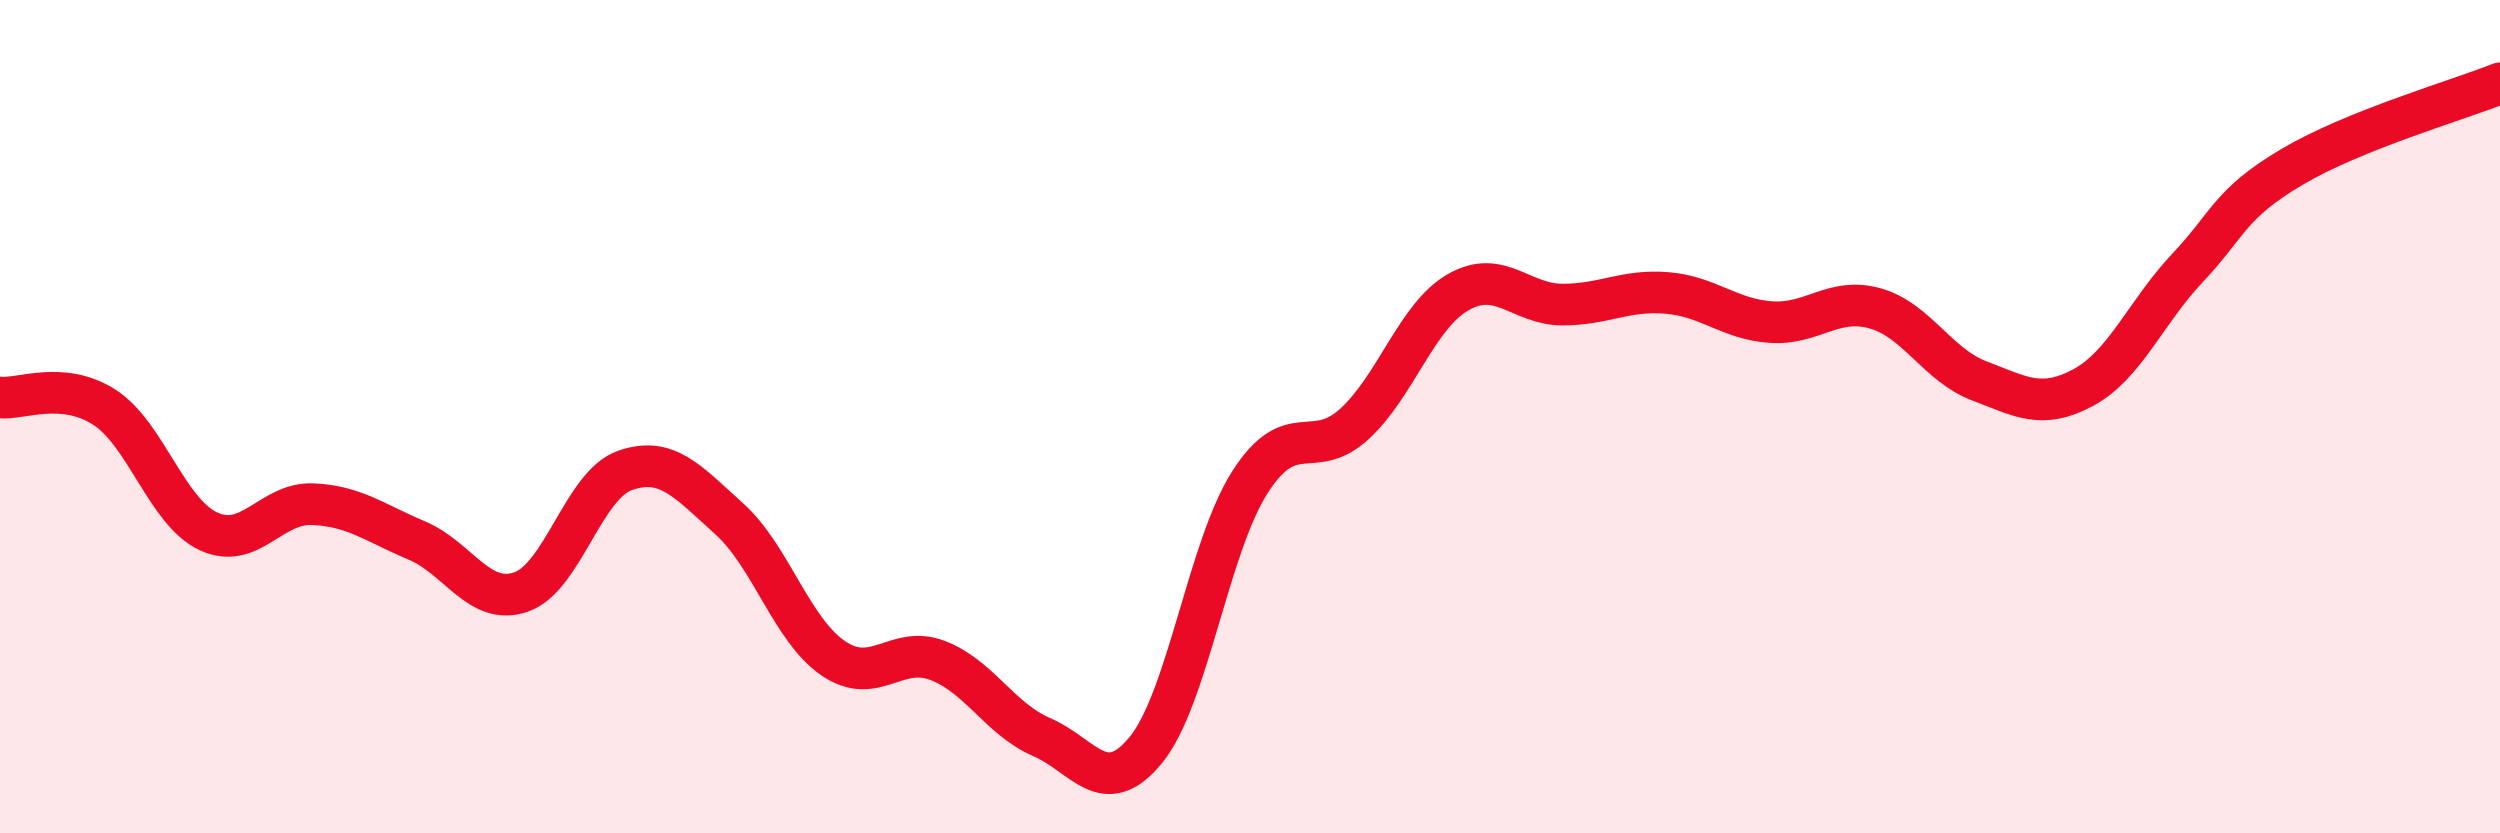
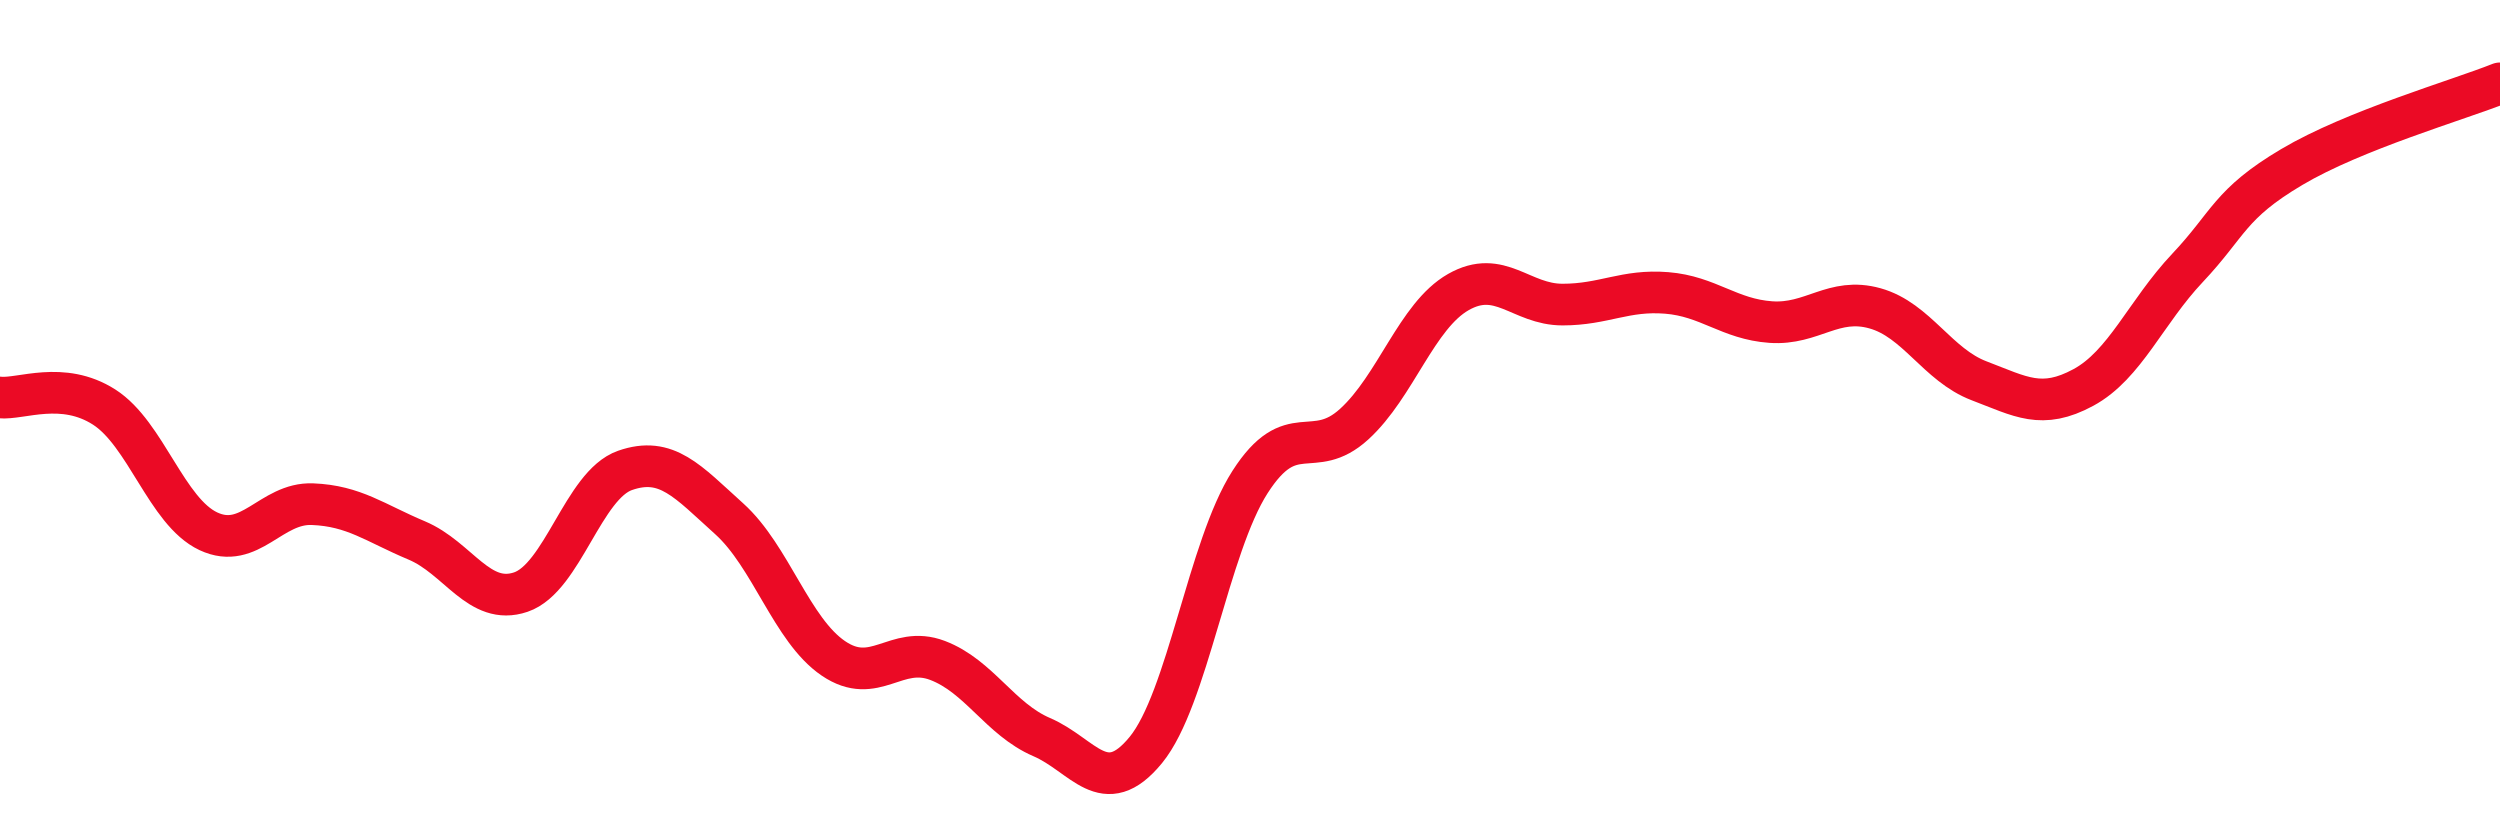
<svg xmlns="http://www.w3.org/2000/svg" width="60" height="20" viewBox="0 0 60 20">
-   <path d="M 0,9.54 C 0.5,9.59 1.5,9.13 2.5,9.77 C 3.5,10.41 4,12.28 5,12.75 C 6,13.22 6.5,12.06 7.5,12.1 C 8.5,12.14 9,12.55 10,12.97 C 11,13.39 11.5,14.55 12.5,14.21 C 13.5,13.87 14,11.64 15,11.29 C 16,10.94 16.5,11.55 17.5,12.45 C 18.5,13.35 19,15.12 20,15.8 C 21,16.48 21.5,15.47 22.5,15.85 C 23.5,16.23 24,17.26 25,17.69 C 26,18.12 26.5,19.22 27.5,18 C 28.5,16.78 29,13.13 30,11.57 C 31,10.01 31.5,11.09 32.5,10.18 C 33.5,9.27 34,7.58 35,7.01 C 36,6.44 36.5,7.31 37.5,7.31 C 38.5,7.31 39,6.95 40,7.03 C 41,7.11 41.5,7.66 42.5,7.73 C 43.5,7.8 44,7.12 45,7.4 C 46,7.68 46.5,8.76 47.5,9.14 C 48.5,9.52 49,9.84 50,9.3 C 51,8.76 51.5,7.49 52.5,6.43 C 53.5,5.37 53.5,4.9 55,4.01 C 56.5,3.12 59,2.4 60,2L60 20L0 20Z" fill="#EB0A25" opacity="0.1" stroke-linecap="round" stroke-linejoin="round" />
  <path d="M 0,9.54 C 0.5,9.59 1.5,9.13 2.5,9.77 C 3.5,10.41 4,12.28 5,12.75 C 6,13.22 6.5,12.06 7.5,12.1 C 8.5,12.14 9,12.55 10,12.97 C 11,13.39 11.5,14.55 12.5,14.21 C 13.5,13.87 14,11.64 15,11.29 C 16,10.94 16.5,11.55 17.5,12.45 C 18.5,13.35 19,15.12 20,15.8 C 21,16.48 21.5,15.47 22.5,15.85 C 23.5,16.23 24,17.26 25,17.69 C 26,18.12 26.5,19.22 27.5,18 C 28.5,16.78 29,13.13 30,11.57 C 31,10.01 31.5,11.09 32.5,10.18 C 33.5,9.27 34,7.58 35,7.01 C 36,6.44 36.5,7.31 37.5,7.31 C 38.5,7.31 39,6.95 40,7.03 C 41,7.11 41.5,7.66 42.5,7.73 C 43.5,7.8 44,7.12 45,7.4 C 46,7.68 46.5,8.76 47.5,9.14 C 48.5,9.52 49,9.84 50,9.3 C 51,8.76 51.5,7.49 52.5,6.43 C 53.5,5.37 53.5,4.9 55,4.01 C 56.5,3.12 59,2.4 60,2" stroke="#EB0A25" stroke-width="1" fill="none" stroke-linecap="round" stroke-linejoin="round" />
</svg>